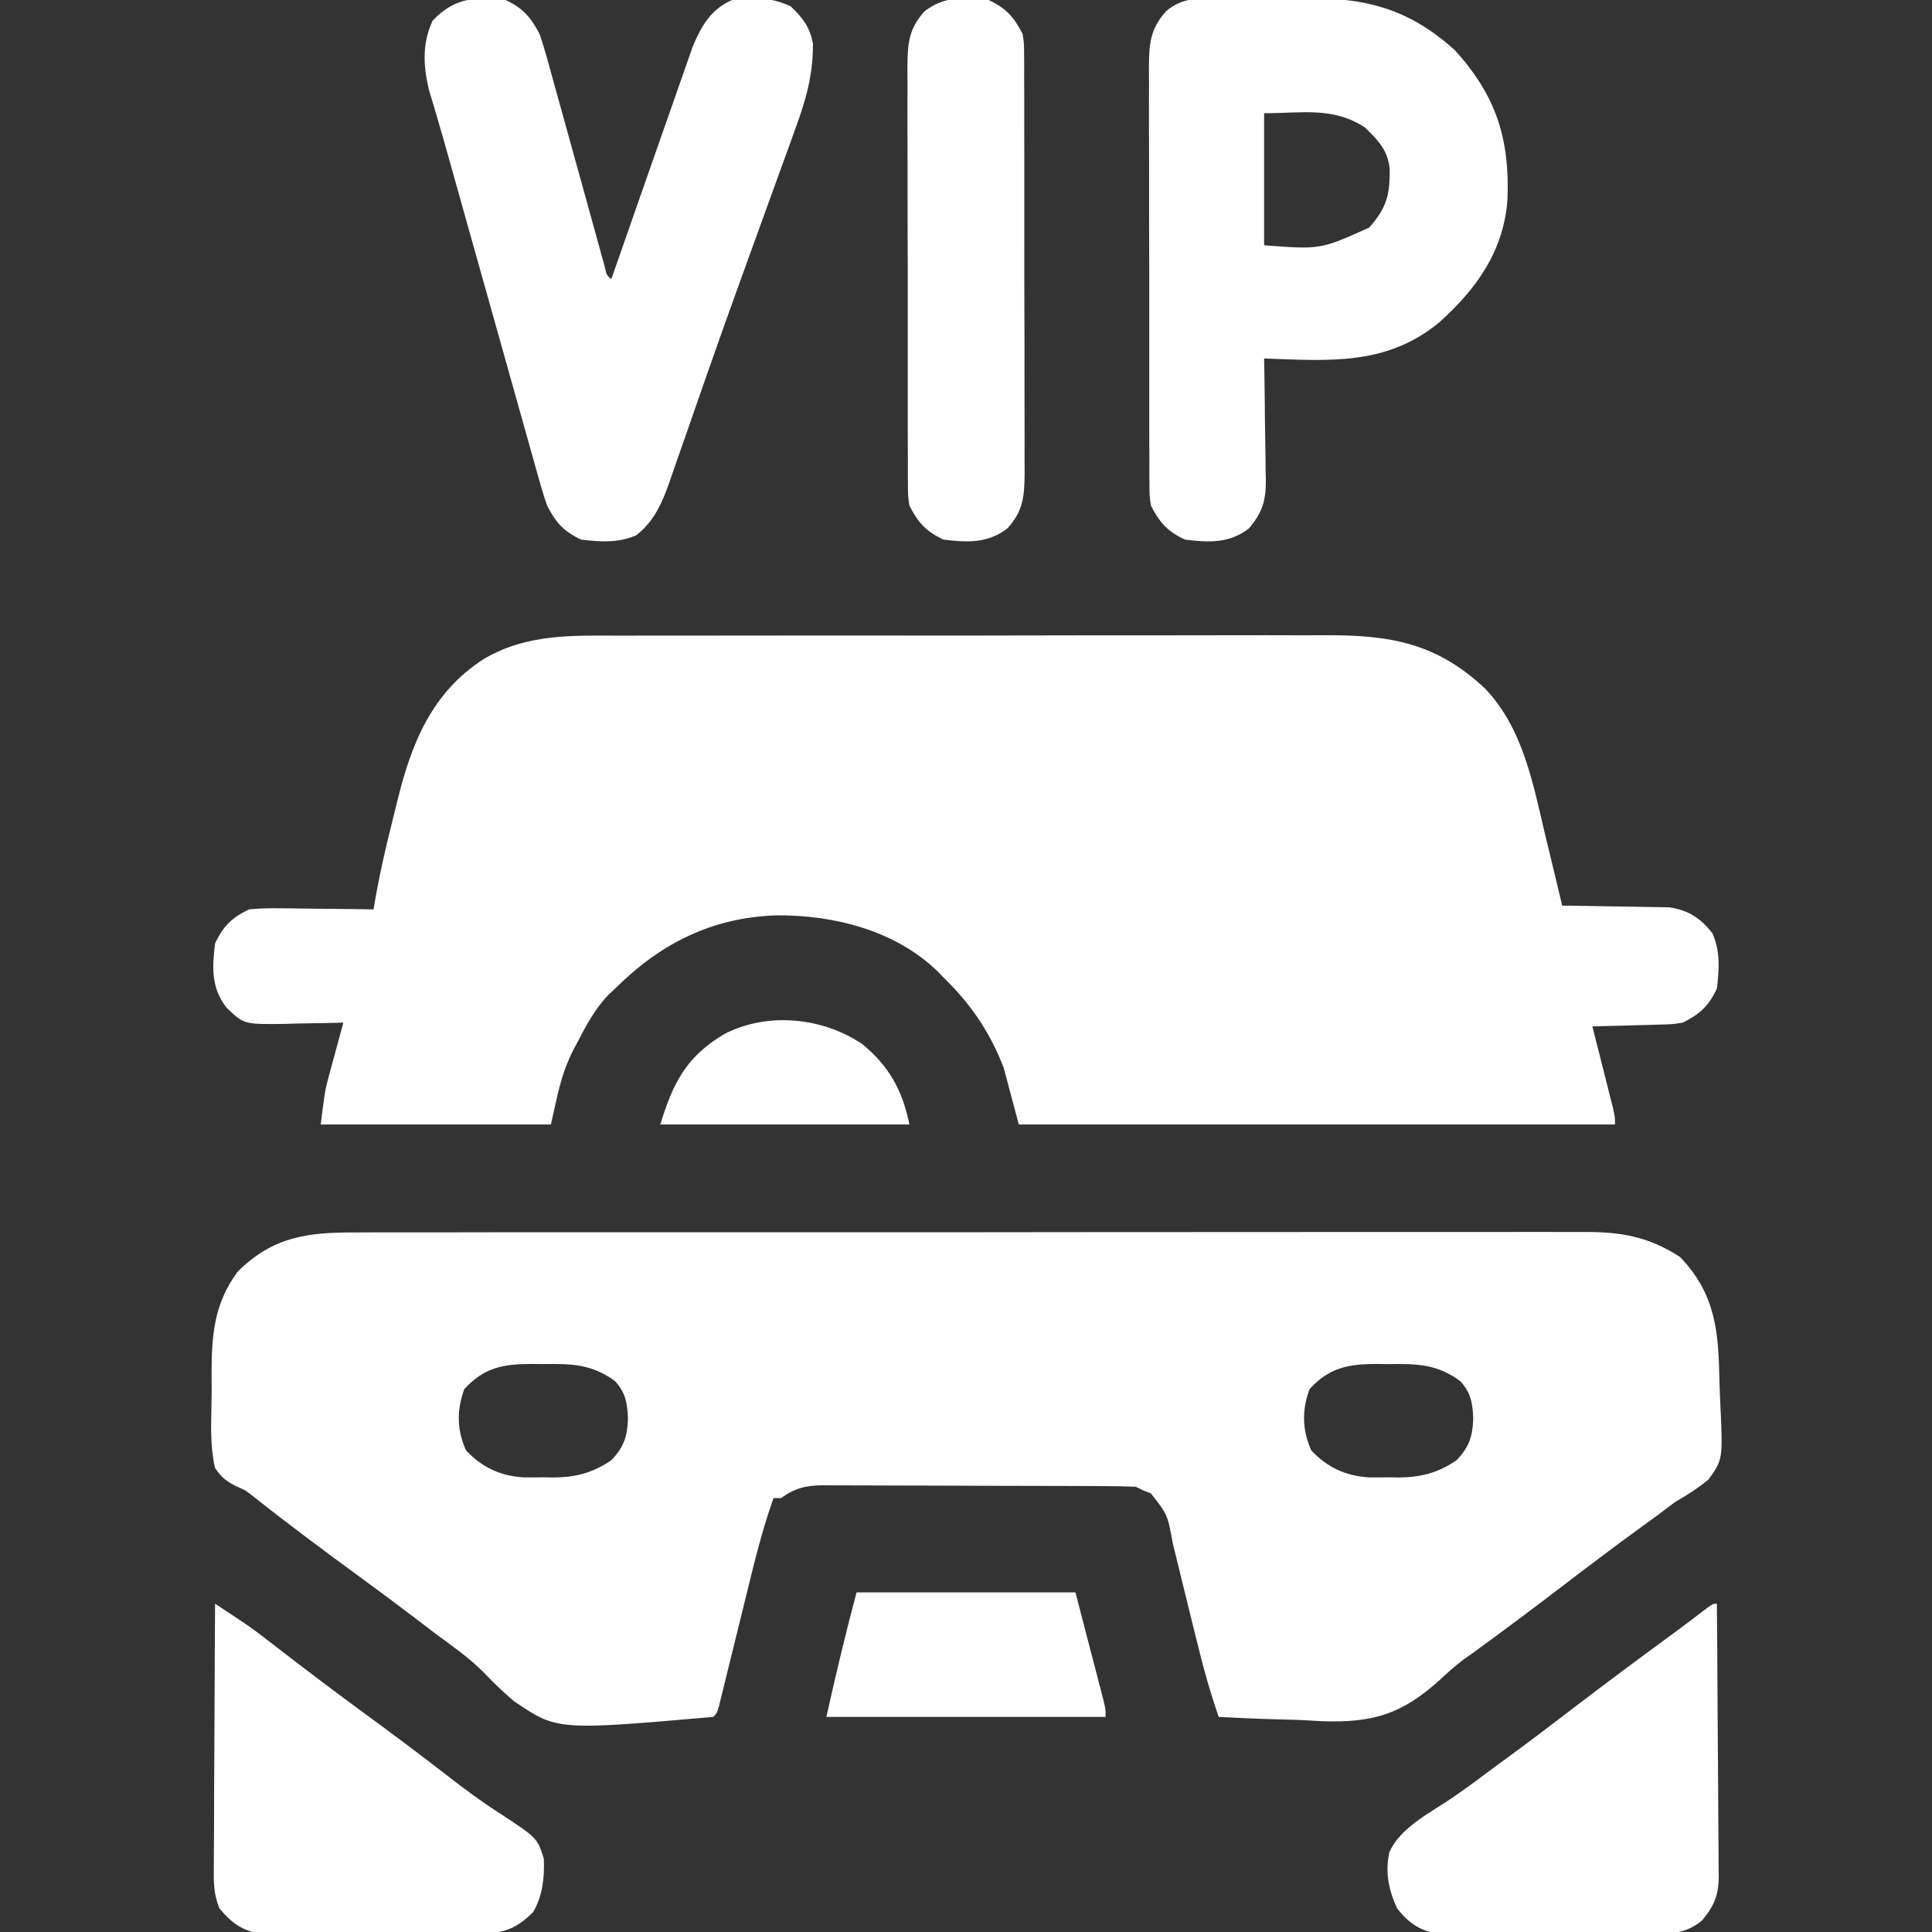
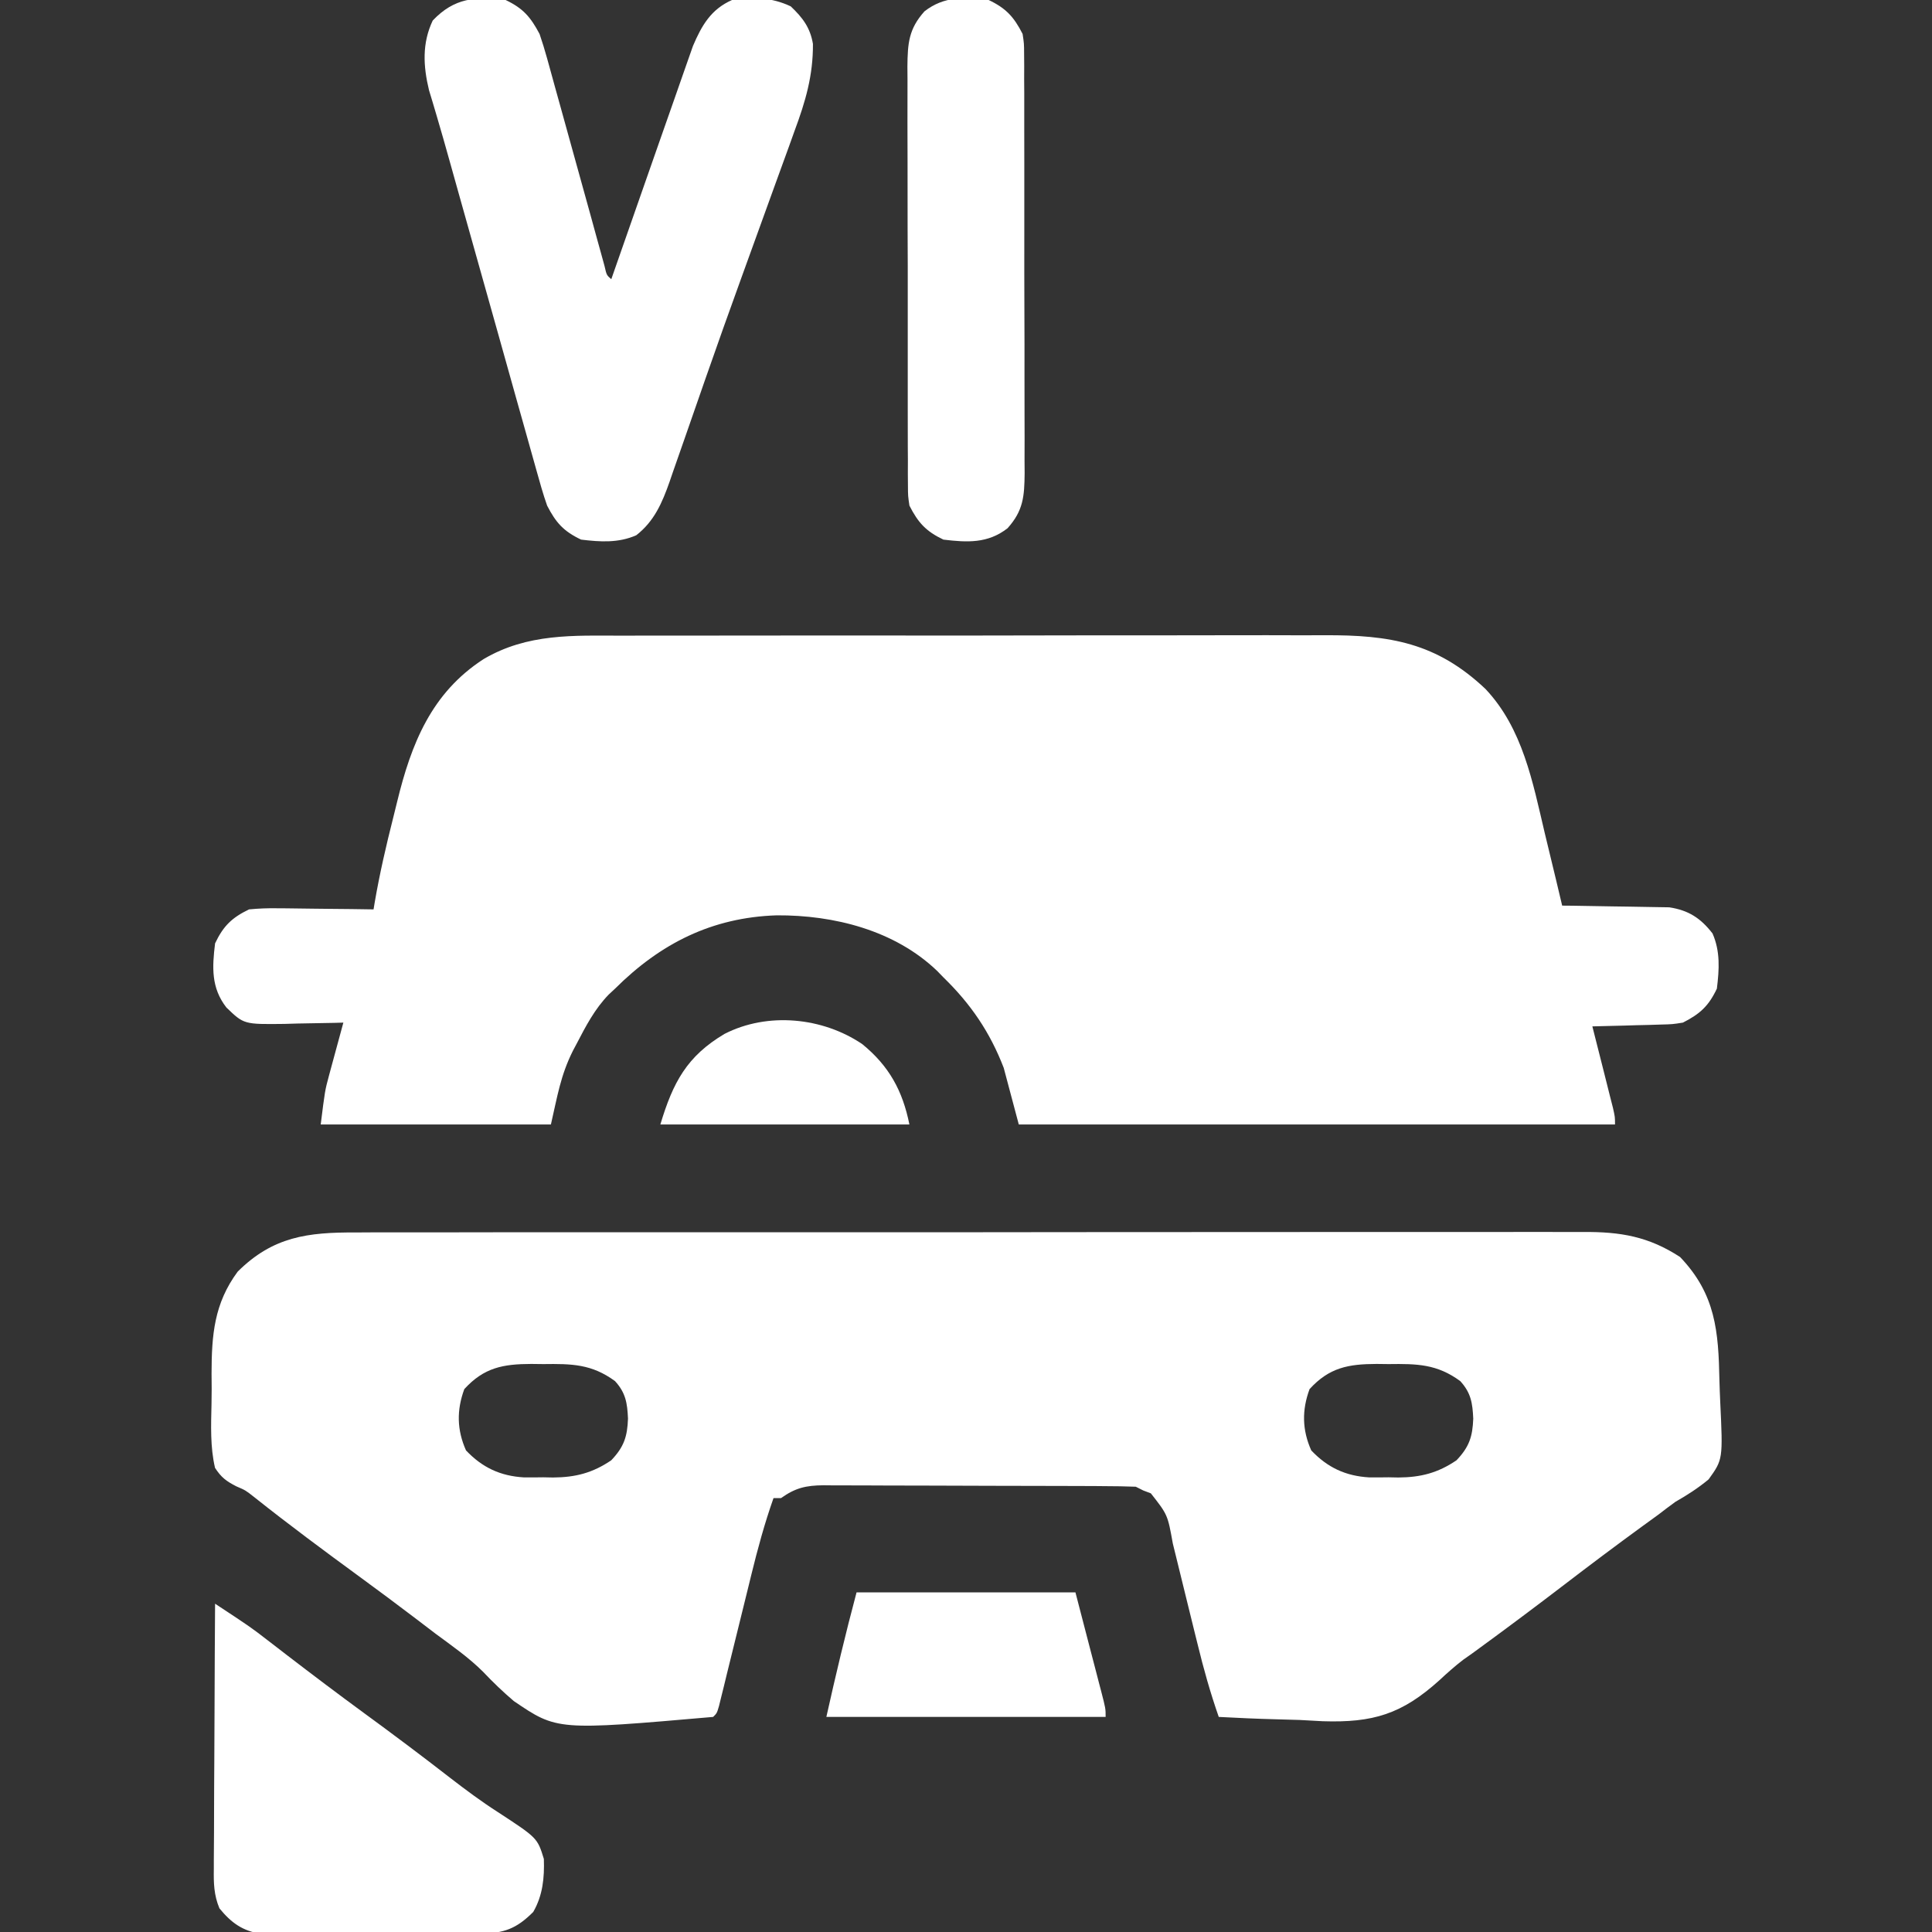
<svg xmlns="http://www.w3.org/2000/svg" width="40" height="40" viewBox="0 0 40 40" fill="none">
  <rect x="0" y="0" width="40" height="40" fill="#333333" stroke="none" />
  <g clip-path="url(#clip0_1090_3986)">
    <path d="M12.89 13.161C13.063 13.161 13.236 13.16 13.409 13.159C13.877 13.158 14.346 13.158 14.814 13.159C15.206 13.159 15.598 13.158 15.989 13.158C16.967 13.156 17.944 13.157 18.922 13.158C19.768 13.159 20.615 13.158 21.462 13.156C22.334 13.154 23.205 13.153 24.077 13.154C24.566 13.154 25.054 13.154 25.543 13.152C26.002 13.151 26.462 13.151 26.921 13.153C27.089 13.153 27.257 13.153 27.425 13.152C28.772 13.145 29.741 13.305 30.755 14.264C31.526 15.081 31.733 16.192 31.982 17.246C32.017 17.392 32.053 17.539 32.088 17.685C32.175 18.04 32.259 18.395 32.343 18.75C32.416 18.751 32.49 18.751 32.565 18.752C32.839 18.756 33.112 18.76 33.386 18.766C33.504 18.768 33.622 18.77 33.74 18.771C33.91 18.773 34.08 18.776 34.251 18.78C34.353 18.782 34.455 18.784 34.56 18.785C34.96 18.846 35.21 19.009 35.456 19.326C35.619 19.698 35.595 20.072 35.546 20.469C35.375 20.83 35.195 20.993 34.843 21.172C34.627 21.206 34.627 21.206 34.395 21.212C34.312 21.215 34.228 21.217 34.142 21.22C34.056 21.222 33.97 21.224 33.881 21.226C33.794 21.228 33.706 21.231 33.616 21.234C33.4 21.24 33.184 21.245 32.968 21.25C32.982 21.306 32.997 21.362 33.011 21.42C33.075 21.672 33.139 21.925 33.203 22.178C33.225 22.266 33.247 22.354 33.27 22.445C33.291 22.529 33.313 22.613 33.334 22.7C33.354 22.777 33.374 22.855 33.394 22.935C33.437 23.125 33.437 23.125 33.437 23.281C29.363 23.281 25.29 23.281 21.093 23.281C20.939 22.701 20.939 22.701 20.781 22.109C20.496 21.369 20.098 20.785 19.531 20.234C19.488 20.191 19.446 20.147 19.403 20.102C18.524 19.259 17.265 18.944 16.082 18.951C14.741 18.994 13.675 19.532 12.734 20.469C12.691 20.509 12.647 20.55 12.603 20.591C12.313 20.889 12.128 21.246 11.938 21.611C11.912 21.66 11.886 21.709 11.859 21.76C11.605 22.27 11.542 22.689 11.406 23.281C9.833 23.281 8.26 23.281 6.64 23.281C6.728 22.578 6.728 22.578 6.811 22.27C6.829 22.206 6.846 22.14 6.864 22.074C6.882 22.008 6.9 21.942 6.918 21.875C6.946 21.773 6.946 21.773 6.974 21.669C7.018 21.503 7.063 21.337 7.109 21.172C7.052 21.173 6.995 21.175 6.937 21.177C6.678 21.183 6.42 21.187 6.162 21.191C6.072 21.194 5.983 21.197 5.891 21.199C5.05 21.209 5.05 21.209 4.687 20.859C4.37 20.451 4.392 20.027 4.453 19.531C4.623 19.172 4.801 18.999 5.156 18.828C5.363 18.808 5.551 18.801 5.758 18.805C5.843 18.806 5.843 18.806 5.93 18.806C6.109 18.808 6.289 18.81 6.469 18.813C6.592 18.815 6.714 18.816 6.836 18.817C7.136 18.819 7.435 18.823 7.734 18.828C7.746 18.756 7.746 18.756 7.758 18.683C7.86 18.089 7.995 17.504 8.143 16.921C8.17 16.816 8.196 16.71 8.221 16.605C8.514 15.397 8.934 14.343 10.012 13.646C10.92 13.111 11.87 13.158 12.89 13.161Z" fill="white" />
    <path d="M7.363 25.517C7.476 25.516 7.59 25.516 7.703 25.515C8.014 25.514 8.324 25.515 8.635 25.515C8.971 25.515 9.306 25.515 9.641 25.514C10.298 25.512 10.955 25.512 11.611 25.513C12.145 25.513 12.679 25.513 13.213 25.512C13.327 25.512 13.327 25.512 13.443 25.512C13.598 25.512 13.752 25.512 13.907 25.512C15.354 25.511 16.802 25.511 18.25 25.512C19.574 25.513 20.898 25.512 22.222 25.51C23.582 25.508 24.942 25.508 26.303 25.508C27.066 25.508 27.829 25.508 28.593 25.507C29.243 25.506 29.892 25.506 30.542 25.507C30.874 25.508 31.205 25.508 31.537 25.506C31.84 25.505 32.144 25.506 32.448 25.507C32.557 25.508 32.667 25.507 32.776 25.507C33.549 25.501 34.133 25.6 34.784 26.025C35.522 26.796 35.579 27.566 35.599 28.58C35.603 28.725 35.608 28.87 35.615 29.015C35.672 30.215 35.672 30.215 35.375 30.629C35.155 30.811 34.934 30.953 34.687 31.094C34.569 31.18 34.451 31.268 34.336 31.358C34.222 31.441 34.108 31.524 33.993 31.607C33.451 32.002 32.915 32.404 32.382 32.813C31.805 33.254 31.225 33.689 30.638 34.117C30.557 34.176 30.557 34.176 30.474 34.237C30.414 34.279 30.354 34.322 30.292 34.365C30.117 34.5 29.962 34.638 29.801 34.788C29.023 35.49 28.426 35.67 27.383 35.636C27.224 35.628 27.066 35.619 26.908 35.61C26.745 35.605 26.582 35.601 26.418 35.596C26.023 35.586 25.628 35.568 25.233 35.547C25.059 35.049 24.918 34.549 24.794 34.037C24.775 33.962 24.757 33.888 24.738 33.812C24.68 33.576 24.622 33.341 24.564 33.105C24.488 32.794 24.412 32.483 24.335 32.172C24.317 32.101 24.3 32.03 24.282 31.957C24.175 31.361 24.175 31.361 23.827 30.918C23.75 30.889 23.75 30.889 23.671 30.859C23.619 30.834 23.568 30.808 23.515 30.781C23.297 30.773 23.082 30.769 22.865 30.769C22.764 30.768 22.764 30.768 22.661 30.767C22.438 30.766 22.215 30.766 21.992 30.765C21.837 30.765 21.683 30.765 21.528 30.764C21.203 30.763 20.878 30.763 20.554 30.762C20.138 30.762 19.721 30.76 19.305 30.758C18.985 30.756 18.666 30.756 18.346 30.756C18.193 30.756 18.039 30.755 17.886 30.754C17.671 30.753 17.456 30.753 17.242 30.753C17.178 30.753 17.115 30.752 17.05 30.751C16.686 30.754 16.467 30.805 16.171 31.016C16.119 31.016 16.068 31.016 16.015 31.016C15.83 31.539 15.687 32.066 15.555 32.605C15.535 32.687 15.514 32.769 15.494 32.854C15.429 33.113 15.366 33.373 15.302 33.633C15.217 33.977 15.132 34.321 15.047 34.666C15.028 34.745 15.009 34.824 14.989 34.906C14.971 34.979 14.953 35.052 14.934 35.127C14.918 35.191 14.902 35.255 14.886 35.322C14.843 35.469 14.843 35.469 14.765 35.547C11.535 35.828 11.535 35.828 10.638 35.219C10.414 35.028 10.206 34.829 10.004 34.615C9.706 34.317 9.361 34.078 9.023 33.828C8.884 33.723 8.746 33.617 8.607 33.511C8.228 33.222 7.845 32.938 7.46 32.656C6.718 32.113 5.978 31.565 5.258 30.992C5.084 30.855 5.084 30.855 4.893 30.773C4.682 30.664 4.583 30.591 4.452 30.391C4.351 29.96 4.369 29.511 4.379 29.072C4.384 28.86 4.383 28.648 4.38 28.436C4.382 27.642 4.432 26.988 4.921 26.328C5.65 25.602 6.372 25.512 7.363 25.517ZM9.613 28.76C9.452 29.196 9.459 29.605 9.648 30.029C9.985 30.384 10.358 30.559 10.849 30.588C10.982 30.589 11.116 30.588 11.249 30.586C11.316 30.587 11.382 30.588 11.45 30.59C11.914 30.587 12.269 30.496 12.655 30.234C12.919 29.957 12.988 29.744 13.002 29.37C12.987 29.05 12.956 28.838 12.733 28.594C12.25 28.24 11.836 28.234 11.249 28.242C11.167 28.241 11.084 28.24 10.999 28.239C10.416 28.241 10.021 28.313 9.613 28.76ZM27.113 28.76C26.952 29.196 26.959 29.605 27.148 30.029C27.485 30.384 27.858 30.559 28.349 30.588C28.482 30.589 28.616 30.588 28.749 30.586C28.816 30.587 28.882 30.588 28.951 30.59C29.414 30.587 29.769 30.496 30.155 30.234C30.419 29.957 30.488 29.744 30.502 29.37C30.487 29.05 30.456 28.838 30.233 28.594C29.75 28.24 29.337 28.234 28.749 28.242C28.667 28.241 28.584 28.24 28.5 28.239C27.916 28.241 27.521 28.313 27.113 28.76Z" fill="white" />
-     <path d="M25.355 -0.037C25.475 -0.037 25.475 -0.037 25.598 -0.038C25.768 -0.039 25.938 -0.039 26.108 -0.039C26.365 -0.039 26.622 -0.042 26.878 -0.046C28.208 -0.053 29.121 0.134 30.127 1.045C30.979 1.986 31.261 2.879 31.21 4.137C31.132 5.198 30.569 5.984 29.795 6.677C28.704 7.576 27.515 7.469 26.172 7.422C26.174 7.512 26.176 7.602 26.177 7.694C26.183 8.029 26.187 8.363 26.189 8.698C26.191 8.843 26.193 8.987 26.196 9.132C26.2 9.34 26.201 9.548 26.203 9.757C26.204 9.821 26.206 9.885 26.208 9.951C26.208 10.37 26.138 10.605 25.86 10.938C25.452 11.255 25.027 11.232 24.532 11.172C24.171 11.001 24.008 10.82 23.829 10.469C23.799 10.27 23.799 10.27 23.798 10.054C23.797 9.972 23.797 9.89 23.796 9.806C23.796 9.717 23.797 9.627 23.797 9.535C23.797 9.441 23.796 9.346 23.795 9.249C23.794 8.99 23.794 8.731 23.794 8.473C23.795 8.256 23.794 8.04 23.794 7.824C23.793 7.314 23.793 6.803 23.794 6.293C23.795 5.767 23.794 5.241 23.791 4.715C23.79 4.263 23.789 3.811 23.79 3.359C23.79 3.089 23.79 2.819 23.788 2.549C23.787 2.248 23.788 1.948 23.789 1.647C23.789 1.558 23.788 1.469 23.787 1.377C23.792 0.894 23.815 0.601 24.141 0.234C24.496 -0.078 24.906 -0.036 25.355 -0.037ZM26.172 2.344C26.172 3.246 26.172 4.149 26.172 5.078C27.338 5.167 27.338 5.167 28.347 4.712C28.707 4.307 28.778 4.039 28.772 3.497C28.733 3.104 28.53 2.902 28.257 2.637C27.599 2.208 26.962 2.344 26.172 2.344Z" fill="white" />
    <path d="M10.468 -3.22647e-05C10.833 0.173 10.985 0.354 11.171 0.703C11.228 0.869 11.279 1.036 11.326 1.205C11.339 1.254 11.353 1.303 11.367 1.353C11.412 1.512 11.455 1.672 11.499 1.832C11.53 1.944 11.561 2.055 11.592 2.166C11.674 2.458 11.754 2.751 11.835 3.043C11.964 3.512 12.094 3.981 12.225 4.45C12.27 4.614 12.315 4.778 12.36 4.942C12.388 5.041 12.415 5.14 12.443 5.241C12.467 5.329 12.492 5.416 12.516 5.507C12.559 5.696 12.559 5.696 12.656 5.781C12.678 5.719 12.699 5.656 12.722 5.592C12.928 5.001 13.135 4.41 13.342 3.819C13.449 3.516 13.556 3.212 13.661 2.908C13.764 2.615 13.867 2.321 13.97 2.028C14.009 1.917 14.048 1.805 14.087 1.693C14.141 1.536 14.197 1.379 14.252 1.222C14.283 1.133 14.315 1.044 14.347 0.952C14.528 0.526 14.722 0.191 15.156 -3.22647e-05C15.589 -0.065 15.974 -0.057 16.372 0.132C16.617 0.365 16.774 0.57 16.831 0.909C16.835 1.565 16.677 2.1 16.45 2.711C16.413 2.813 16.377 2.916 16.34 3.018C16.242 3.291 16.143 3.563 16.043 3.835C15.939 4.118 15.837 4.402 15.735 4.686C15.611 5.03 15.486 5.375 15.361 5.719C15.101 6.434 14.846 7.152 14.595 7.871C14.565 7.958 14.534 8.045 14.503 8.136C14.331 8.628 14.331 8.628 14.16 9.121C14.084 9.341 14.007 9.561 13.929 9.781C13.908 9.845 13.886 9.908 13.863 9.974C13.71 10.408 13.546 10.792 13.173 11.082C12.802 11.245 12.427 11.22 12.031 11.172C11.666 10.999 11.51 10.821 11.328 10.469C11.242 10.226 11.174 9.98 11.105 9.732C11.084 9.658 11.063 9.584 11.042 9.508C10.973 9.265 10.905 9.021 10.837 8.777C10.789 8.607 10.741 8.437 10.693 8.266C10.567 7.818 10.441 7.369 10.316 6.92C10.189 6.467 10.061 6.014 9.934 5.561C9.79 5.05 9.646 4.539 9.503 4.027C9.481 3.95 9.459 3.872 9.437 3.791C9.395 3.641 9.353 3.491 9.311 3.341C9.223 3.026 9.134 2.712 9.041 2.398C9.013 2.302 8.984 2.207 8.955 2.108C8.931 2.028 8.907 1.949 8.882 1.867C8.761 1.364 8.737 0.895 8.959 0.425C9.406 -0.046 9.845 -0.076 10.468 -3.22647e-05Z" fill="white" />
    <path d="M4.453 33.203C5.19 33.689 5.19 33.689 5.532 33.953C5.596 34.002 5.66 34.051 5.726 34.102C5.826 34.179 5.826 34.179 5.928 34.258C6.461 34.667 6.997 35.072 7.539 35.469C8.14 35.908 8.735 36.354 9.323 36.811C9.643 37.058 9.963 37.296 10.304 37.515C11.126 38.052 11.126 38.052 11.26 38.487C11.273 38.877 11.238 39.242 11.04 39.585C10.694 39.931 10.434 40.029 9.944 40.032C9.868 40.032 9.868 40.032 9.79 40.033C9.621 40.035 9.453 40.034 9.285 40.034C9.168 40.034 9.05 40.035 8.933 40.035C8.687 40.036 8.441 40.036 8.196 40.035C7.881 40.034 7.567 40.035 7.253 40.038C7.01 40.039 6.768 40.039 6.526 40.039C6.41 40.039 6.294 40.039 6.178 40.04C6.016 40.041 5.854 40.041 5.691 40.039C5.599 40.039 5.507 40.039 5.412 40.039C5.024 39.98 4.79 39.812 4.543 39.51C4.428 39.235 4.422 38.986 4.427 38.693C4.427 38.634 4.427 38.574 4.427 38.513C4.427 38.317 4.429 38.121 4.431 37.926C4.431 37.79 4.431 37.654 4.432 37.517C4.432 37.16 4.435 36.803 4.437 36.445C4.44 36.08 4.441 35.715 4.442 35.35C4.444 34.635 4.448 33.919 4.453 33.203Z" fill="white" />
-     <path d="M35.546 33.203C35.553 33.989 35.559 34.776 35.562 35.562C35.564 35.928 35.566 36.293 35.57 36.658C35.573 37.011 35.575 37.363 35.576 37.716C35.577 37.85 35.578 37.984 35.579 38.119C35.582 38.307 35.582 38.496 35.582 38.684C35.583 38.74 35.584 38.795 35.585 38.852C35.582 39.245 35.486 39.467 35.234 39.766C34.932 40.005 34.699 40.03 34.319 40.032C34.242 40.032 34.242 40.032 34.164 40.033C33.995 40.035 33.828 40.034 33.659 40.034C33.542 40.034 33.425 40.035 33.307 40.035C33.061 40.036 32.816 40.036 32.57 40.035C32.255 40.034 31.941 40.035 31.627 40.038C31.384 40.039 31.142 40.039 30.9 40.039C30.784 40.039 30.668 40.039 30.552 40.04C30.39 40.041 30.228 40.041 30.065 40.039C29.973 40.039 29.881 40.039 29.786 40.039C29.405 39.981 29.154 39.809 28.922 39.504C28.75 39.127 28.676 38.764 28.764 38.351C28.98 37.85 29.598 37.537 30.033 37.245C30.35 37.031 30.654 36.801 30.961 36.572C31.085 36.481 31.21 36.39 31.334 36.299C31.739 36.002 32.139 35.696 32.538 35.391C33.246 34.849 33.96 34.319 34.679 33.793C34.904 33.627 35.126 33.458 35.348 33.288C35.468 33.203 35.468 33.203 35.546 33.203Z" fill="white" />
    <path d="M20.469 -7.73035e-05C20.83 0.171 20.993 0.352 21.172 0.703C21.202 0.902 21.202 0.902 21.203 1.118C21.203 1.2 21.204 1.282 21.205 1.366C21.204 1.5 21.204 1.5 21.204 1.636C21.204 1.731 21.205 1.826 21.206 1.923C21.207 2.182 21.207 2.44 21.206 2.699C21.206 2.915 21.207 3.132 21.207 3.348C21.208 3.858 21.208 4.369 21.207 4.879C21.206 5.405 21.207 5.931 21.209 6.457C21.211 6.909 21.212 7.361 21.211 7.813C21.211 8.083 21.211 8.353 21.212 8.623C21.214 8.923 21.213 9.224 21.212 9.525C21.212 9.614 21.213 9.703 21.214 9.795C21.209 10.278 21.187 10.572 20.86 10.937C20.452 11.254 20.027 11.232 19.532 11.172C19.171 11.001 19.008 10.82 18.829 10.469C18.799 10.269 18.799 10.269 18.798 10.054C18.797 9.972 18.797 9.89 18.796 9.806C18.796 9.716 18.797 9.627 18.797 9.535C18.797 9.441 18.796 9.346 18.795 9.249C18.794 8.99 18.794 8.731 18.794 8.473C18.795 8.256 18.794 8.04 18.794 7.824C18.793 7.313 18.793 6.803 18.794 6.293C18.795 5.767 18.794 5.241 18.791 4.715C18.79 4.263 18.789 3.811 18.79 3.359C18.79 3.089 18.79 2.819 18.788 2.549C18.787 2.248 18.788 1.947 18.789 1.647C18.789 1.558 18.788 1.468 18.787 1.377C18.792 0.894 18.814 0.599 19.141 0.234C19.549 -0.083 19.973 -0.061 20.469 -7.73035e-05Z" fill="white" />
    <path d="M17.734 32.969C19.23 32.969 20.725 32.969 22.266 32.969C22.369 33.365 22.472 33.761 22.578 34.17C22.611 34.295 22.643 34.42 22.677 34.549C22.702 34.647 22.728 34.745 22.754 34.846C22.767 34.897 22.781 34.949 22.795 35.002C22.891 35.373 22.891 35.373 22.891 35.547C20.983 35.547 19.075 35.547 17.109 35.547C17.301 34.684 17.506 33.823 17.734 32.969Z" fill="white" />
    <path d="M17.852 21.617C18.407 22.069 18.689 22.585 18.828 23.281C17.127 23.281 15.425 23.281 13.672 23.281C13.934 22.407 14.223 21.867 15 21.406C15.894 20.948 17.032 21.062 17.852 21.617Z" fill="white" />
  </g>
  <defs>
    <clipPath id="clip0_1090_3986">
      <rect width="40" height="40" fill="white" />
    </clipPath>
  </defs>
</svg>